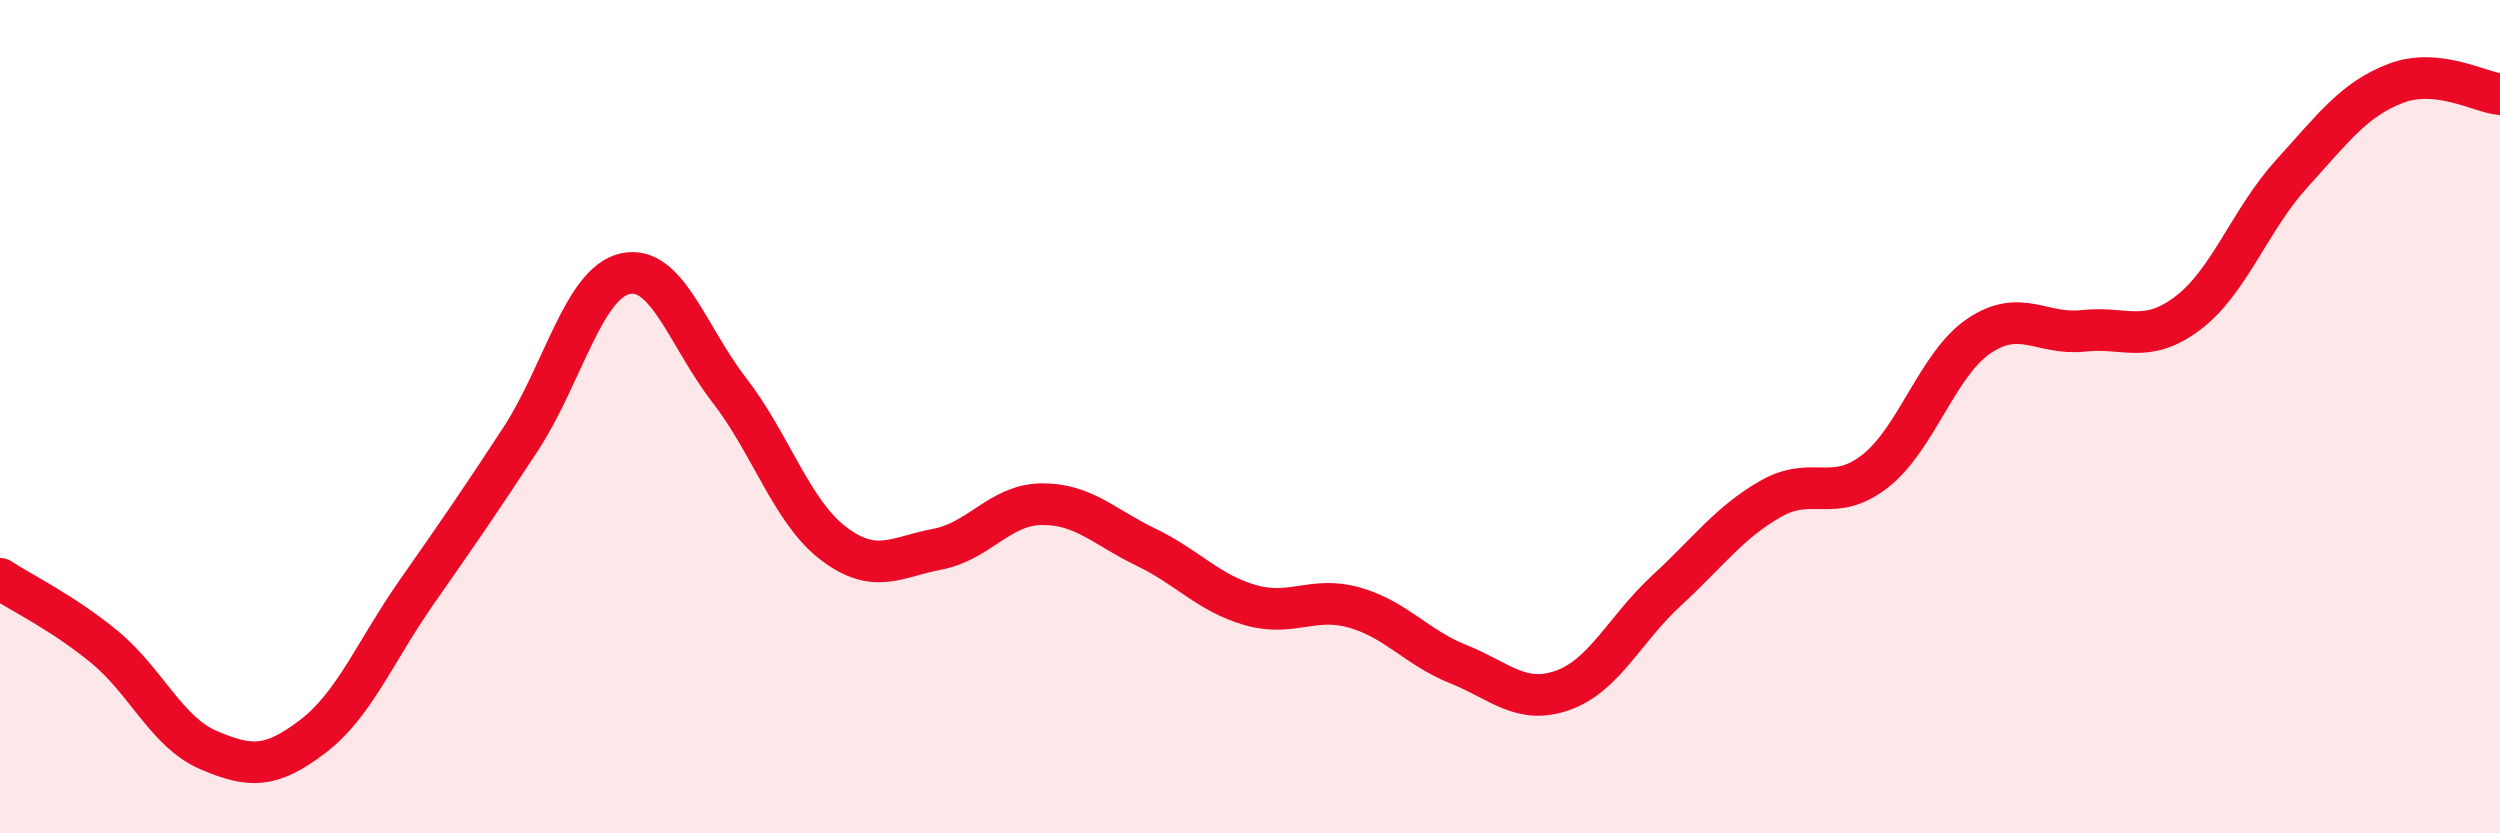
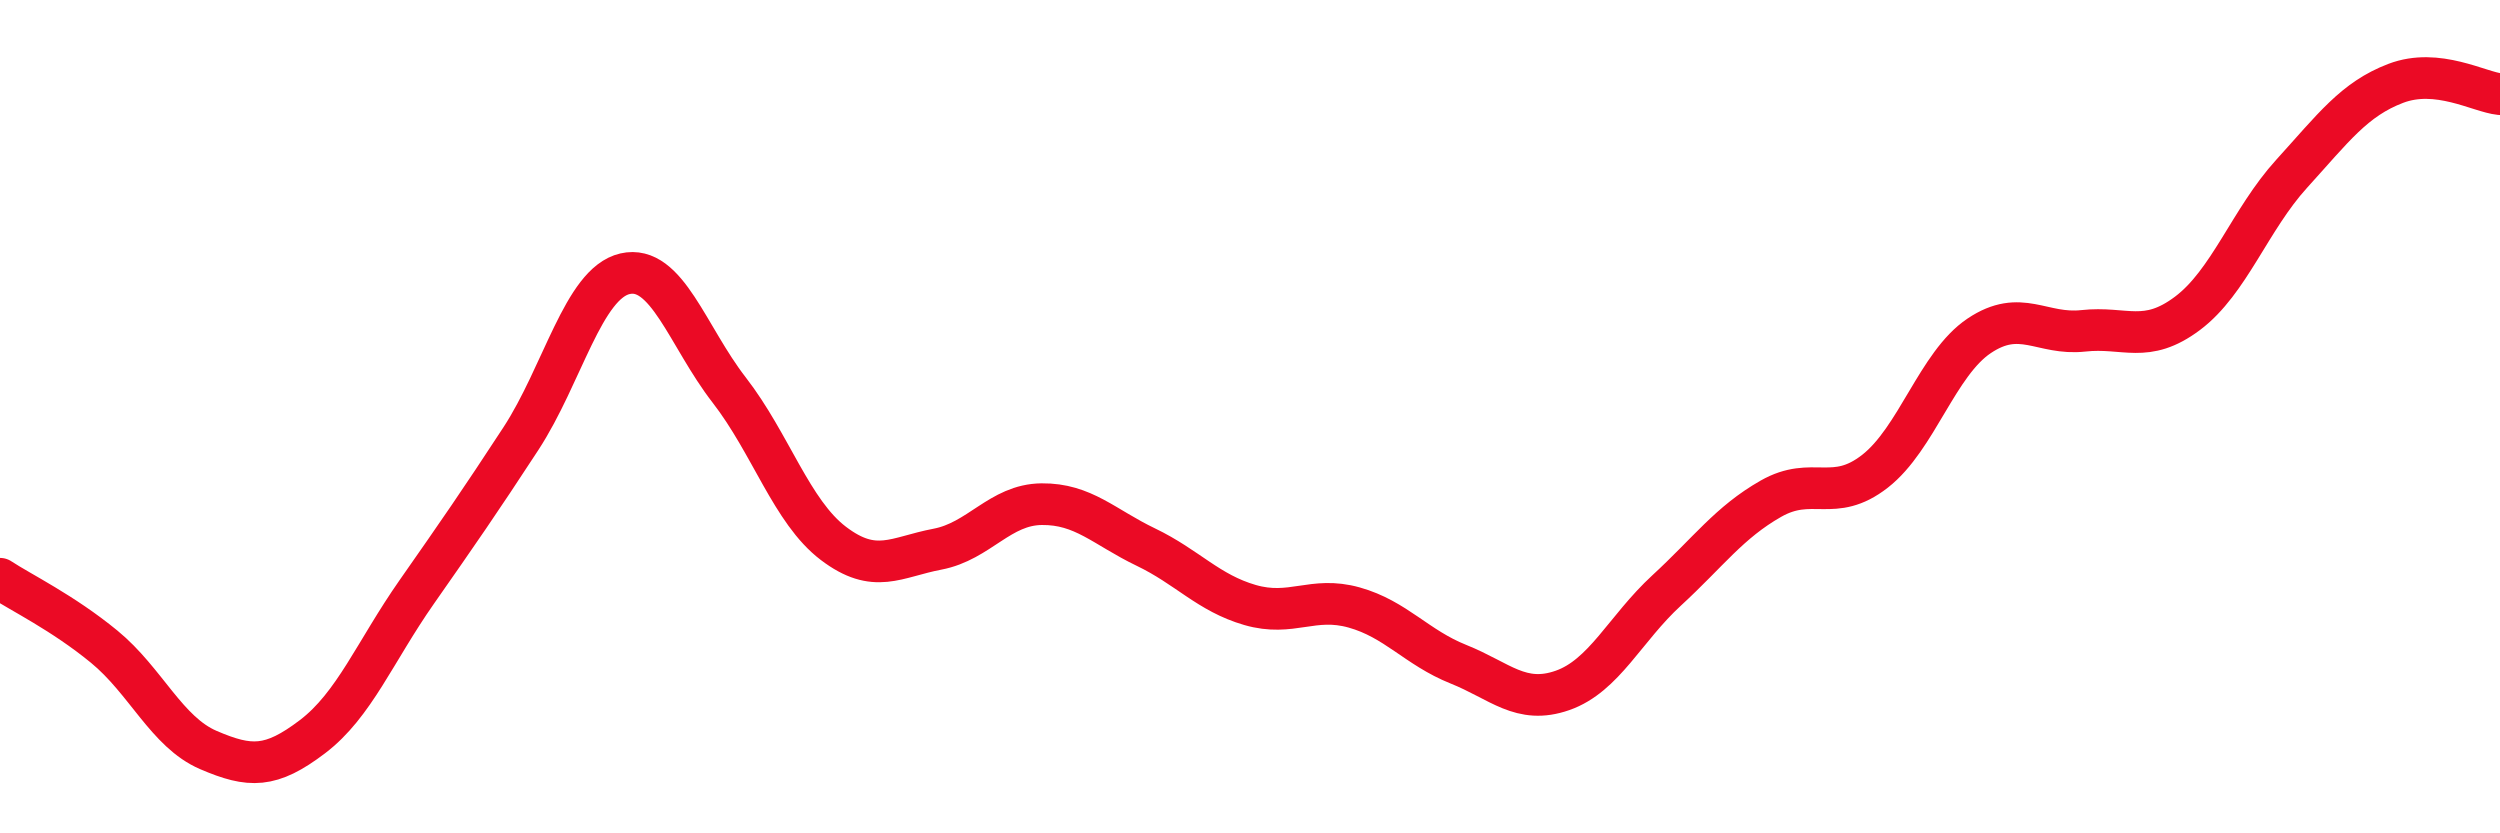
<svg xmlns="http://www.w3.org/2000/svg" width="60" height="20" viewBox="0 0 60 20">
-   <path d="M 0,13.89 C 0.5,14.22 1.5,14.7 2.5,15.52 C 3.5,16.34 4,17.57 5,18 C 6,18.43 6.5,18.44 7.5,17.68 C 8.5,16.92 9,15.64 10,14.21 C 11,12.78 11.5,12.06 12.5,10.53 C 13.5,9 14,6.8 15,6.57 C 16,6.34 16.5,8.07 17.5,9.36 C 18.5,10.65 19,12.28 20,13.04 C 21,13.8 21.5,13.37 22.5,13.18 C 23.5,12.99 24,12.11 25,12.1 C 26,12.09 26.5,12.65 27.5,13.13 C 28.5,13.61 29,14.23 30,14.52 C 31,14.81 31.5,14.3 32.5,14.58 C 33.5,14.86 34,15.54 35,15.94 C 36,16.34 36.5,16.92 37.5,16.57 C 38.5,16.22 39,15.09 40,14.17 C 41,13.25 41.5,12.54 42.5,11.97 C 43.5,11.4 44,12.09 45,11.31 C 46,10.53 46.5,8.73 47.5,8.06 C 48.5,7.39 49,8.05 50,7.94 C 51,7.83 51.5,8.27 52.5,7.52 C 53.5,6.77 54,5.27 55,4.17 C 56,3.07 56.5,2.38 57.5,2 C 58.5,1.62 59.5,2.21 60,2.26L60 20L0 20Z" fill="#EB0A25" opacity="0.1" stroke-linecap="round" stroke-linejoin="round" />
  <path d="M 0,13.89 C 0.5,14.22 1.5,14.7 2.5,15.52 C 3.5,16.34 4,17.57 5,18 C 6,18.43 6.5,18.44 7.5,17.68 C 8.5,16.92 9,15.64 10,14.21 C 11,12.78 11.5,12.06 12.5,10.53 C 13.5,9 14,6.8 15,6.57 C 16,6.34 16.5,8.07 17.5,9.36 C 18.5,10.65 19,12.28 20,13.04 C 21,13.8 21.5,13.37 22.5,13.18 C 23.5,12.99 24,12.11 25,12.1 C 26,12.09 26.5,12.65 27.5,13.13 C 28.5,13.61 29,14.23 30,14.52 C 31,14.81 31.5,14.3 32.5,14.58 C 33.5,14.86 34,15.54 35,15.94 C 36,16.34 36.5,16.92 37.5,16.57 C 38.5,16.22 39,15.09 40,14.17 C 41,13.25 41.5,12.54 42.5,11.97 C 43.5,11.4 44,12.09 45,11.31 C 46,10.53 46.5,8.73 47.5,8.06 C 48.5,7.39 49,8.05 50,7.94 C 51,7.83 51.5,8.27 52.5,7.52 C 53.5,6.77 54,5.27 55,4.17 C 56,3.07 56.5,2.38 57.5,2 C 58.5,1.62 59.5,2.21 60,2.26" stroke="#EB0A25" stroke-width="1" fill="none" stroke-linecap="round" stroke-linejoin="round" />
</svg>